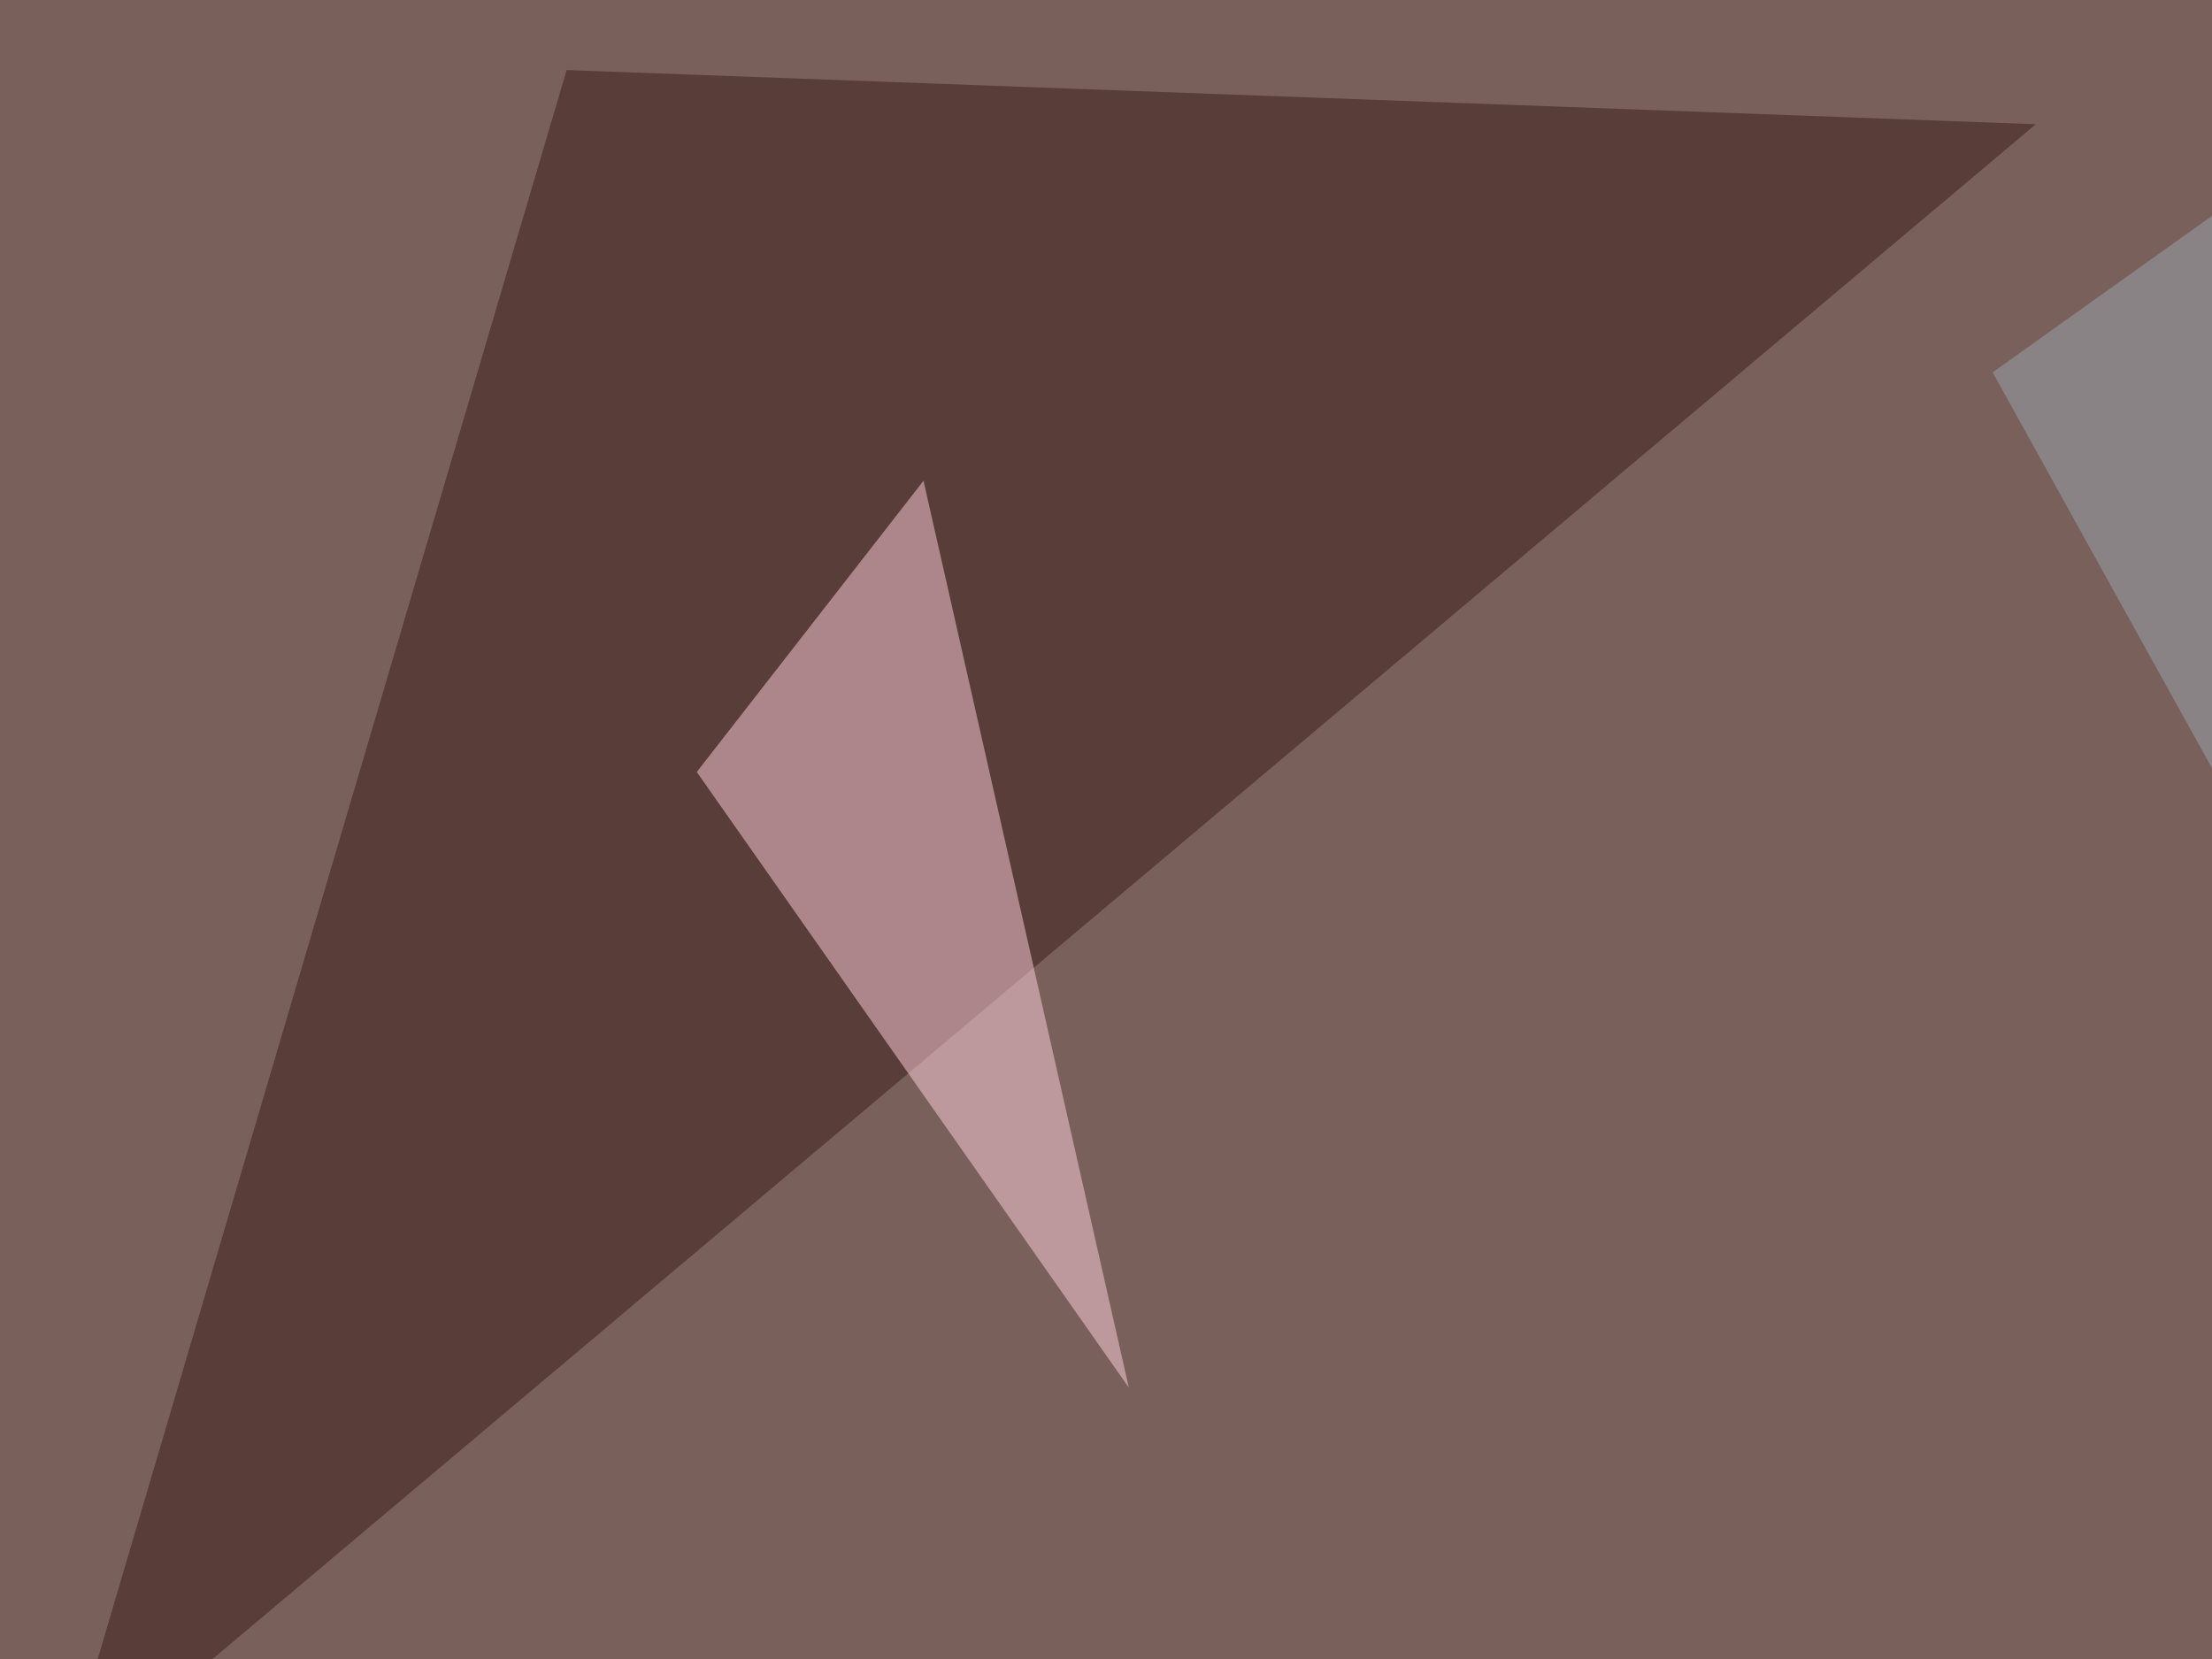
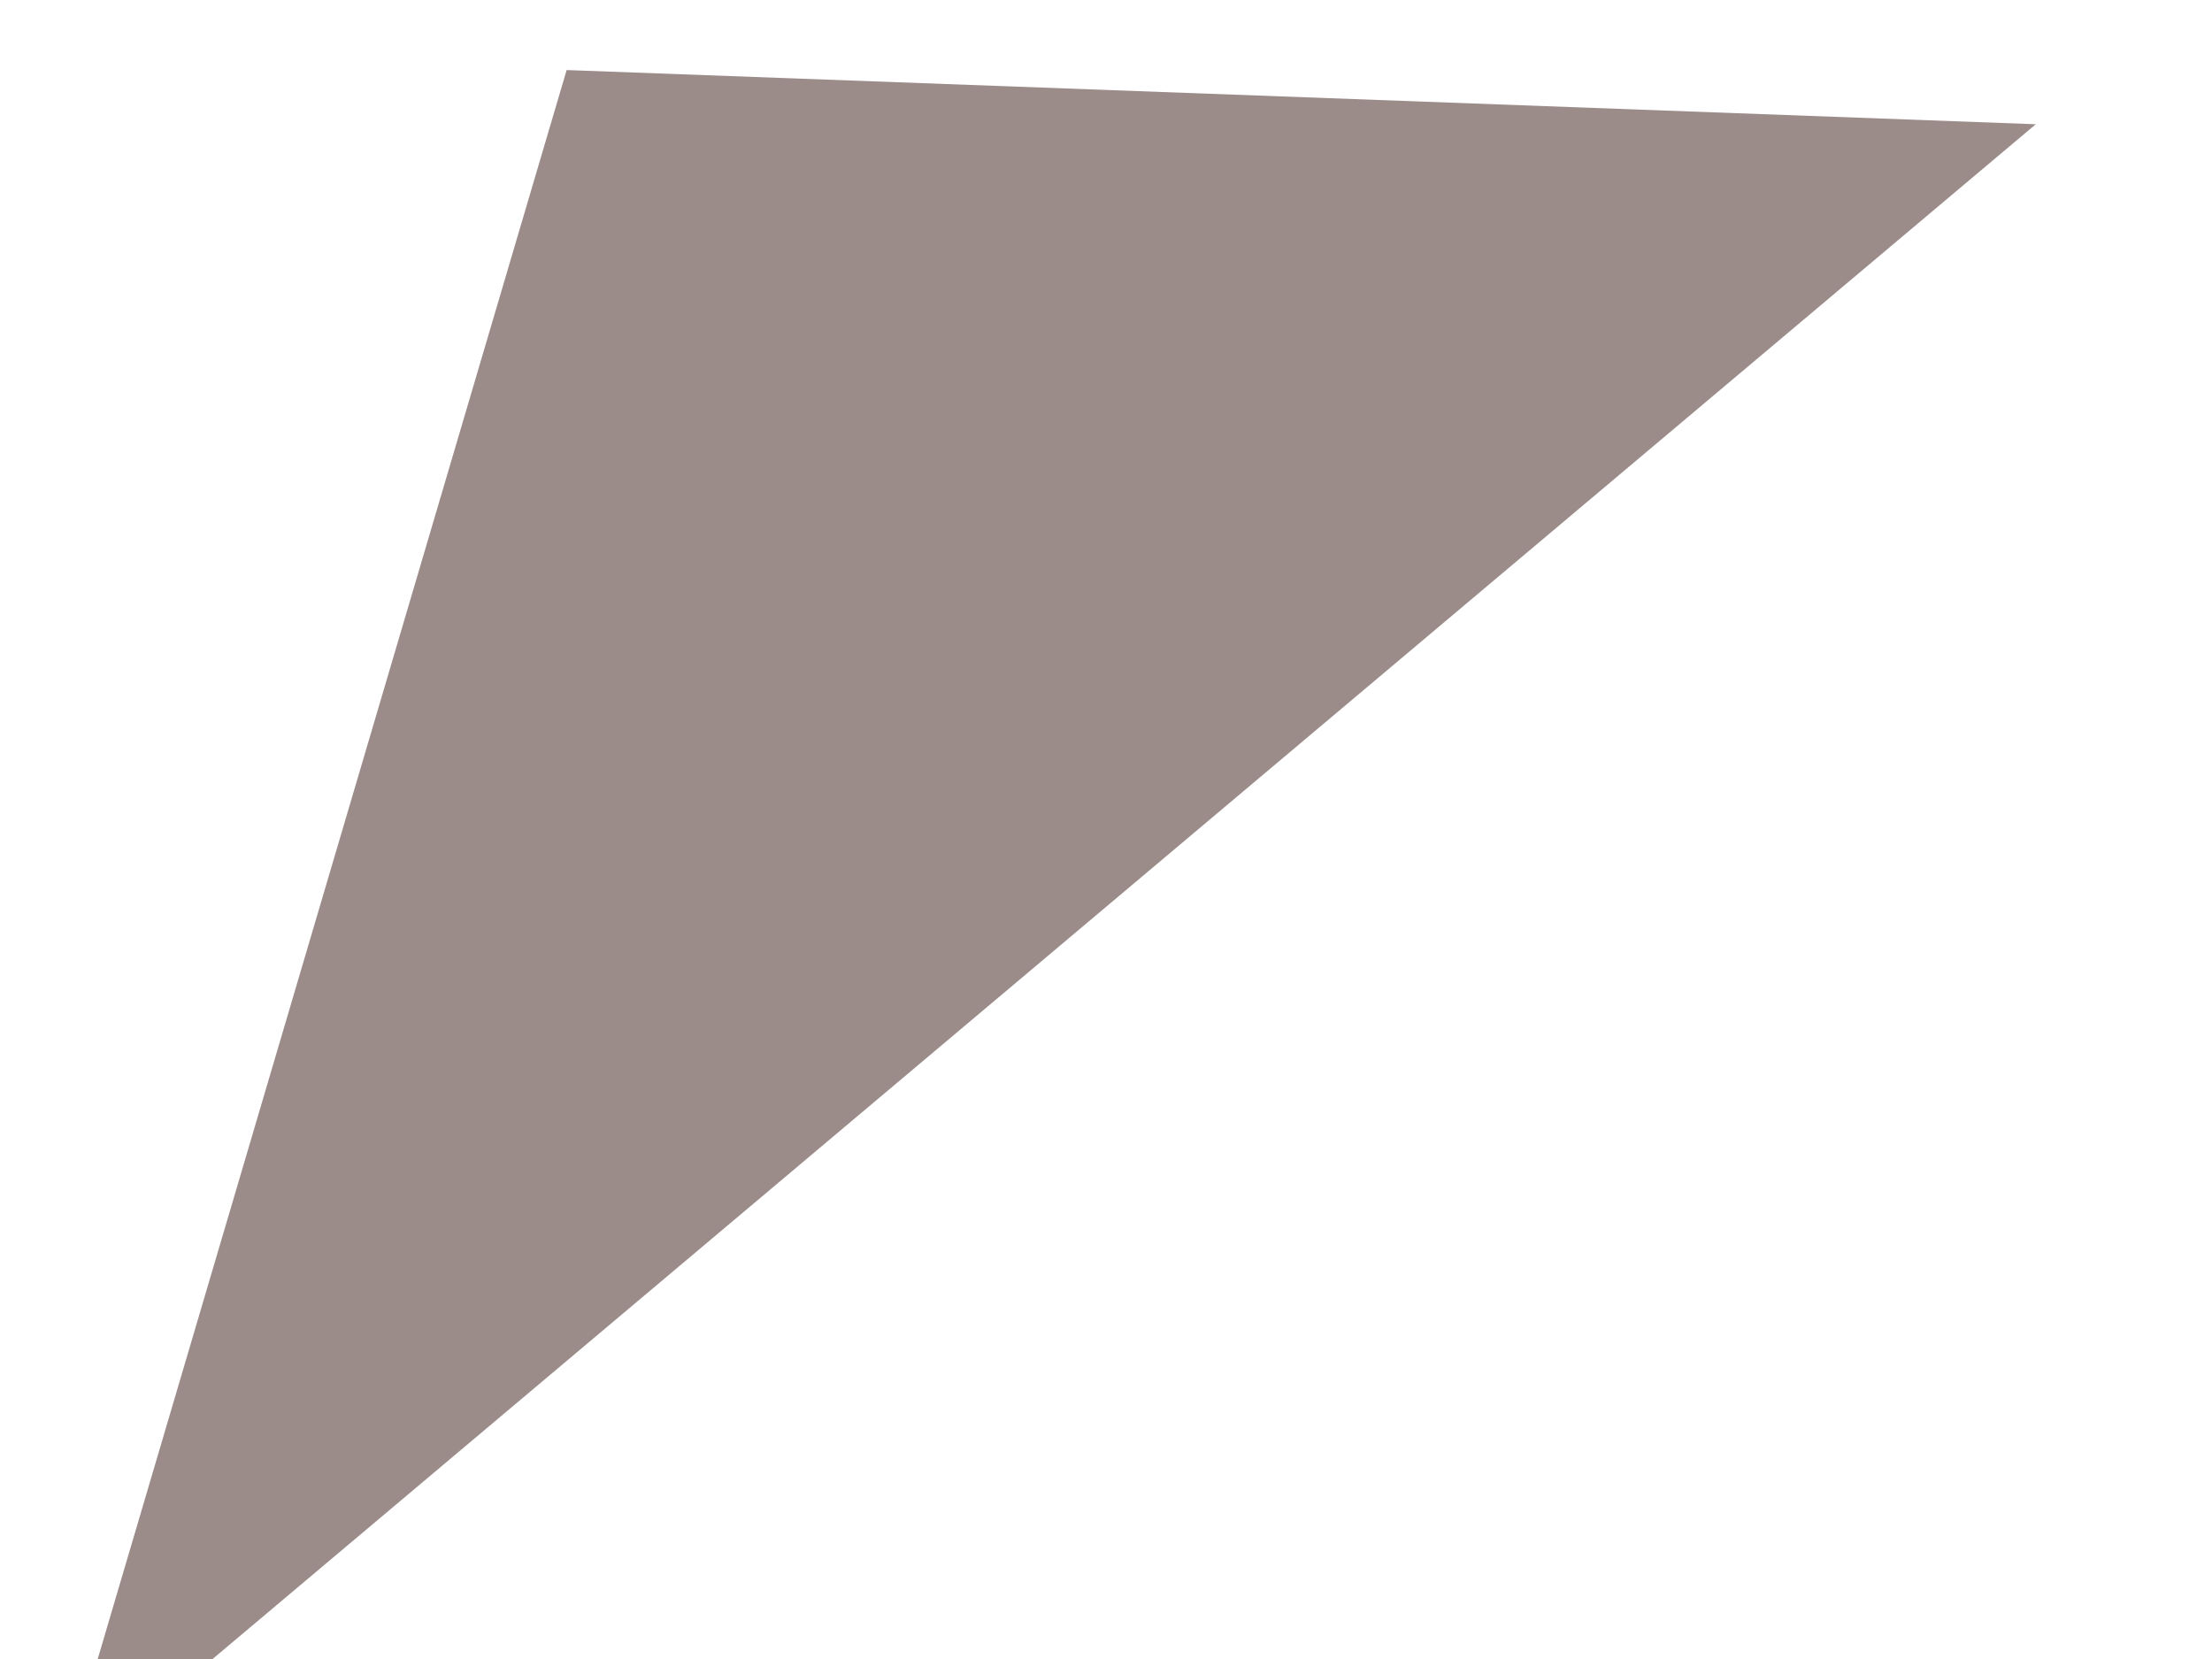
<svg xmlns="http://www.w3.org/2000/svg" width="600" height="450">
  <filter id="a">
    <feGaussianBlur stdDeviation="55" />
  </filter>
-   <rect width="100%" height="100%" fill="#7a605a" />
  <g filter="url(#a)">
    <g fill-opacity=".5">
-       <path fill="#381a17" d="M552.2 33.7l-536 451.2L153.7 19z" />
-       <path fill="#ffe3a9" d="M-45.4 572.8L613.8 558l-334-82z" />
-       <path fill="#ffd0df" d="M250.5 130.4l55.7 246-117.2-167z" />
-       <path fill="#99a6b1" d="M795.4 561L540.5 101 745.6-45.3z" />
+       <path fill="#381a17" d="M552.2 33.7l-536 451.2L153.7 19" />
    </g>
  </g>
</svg>